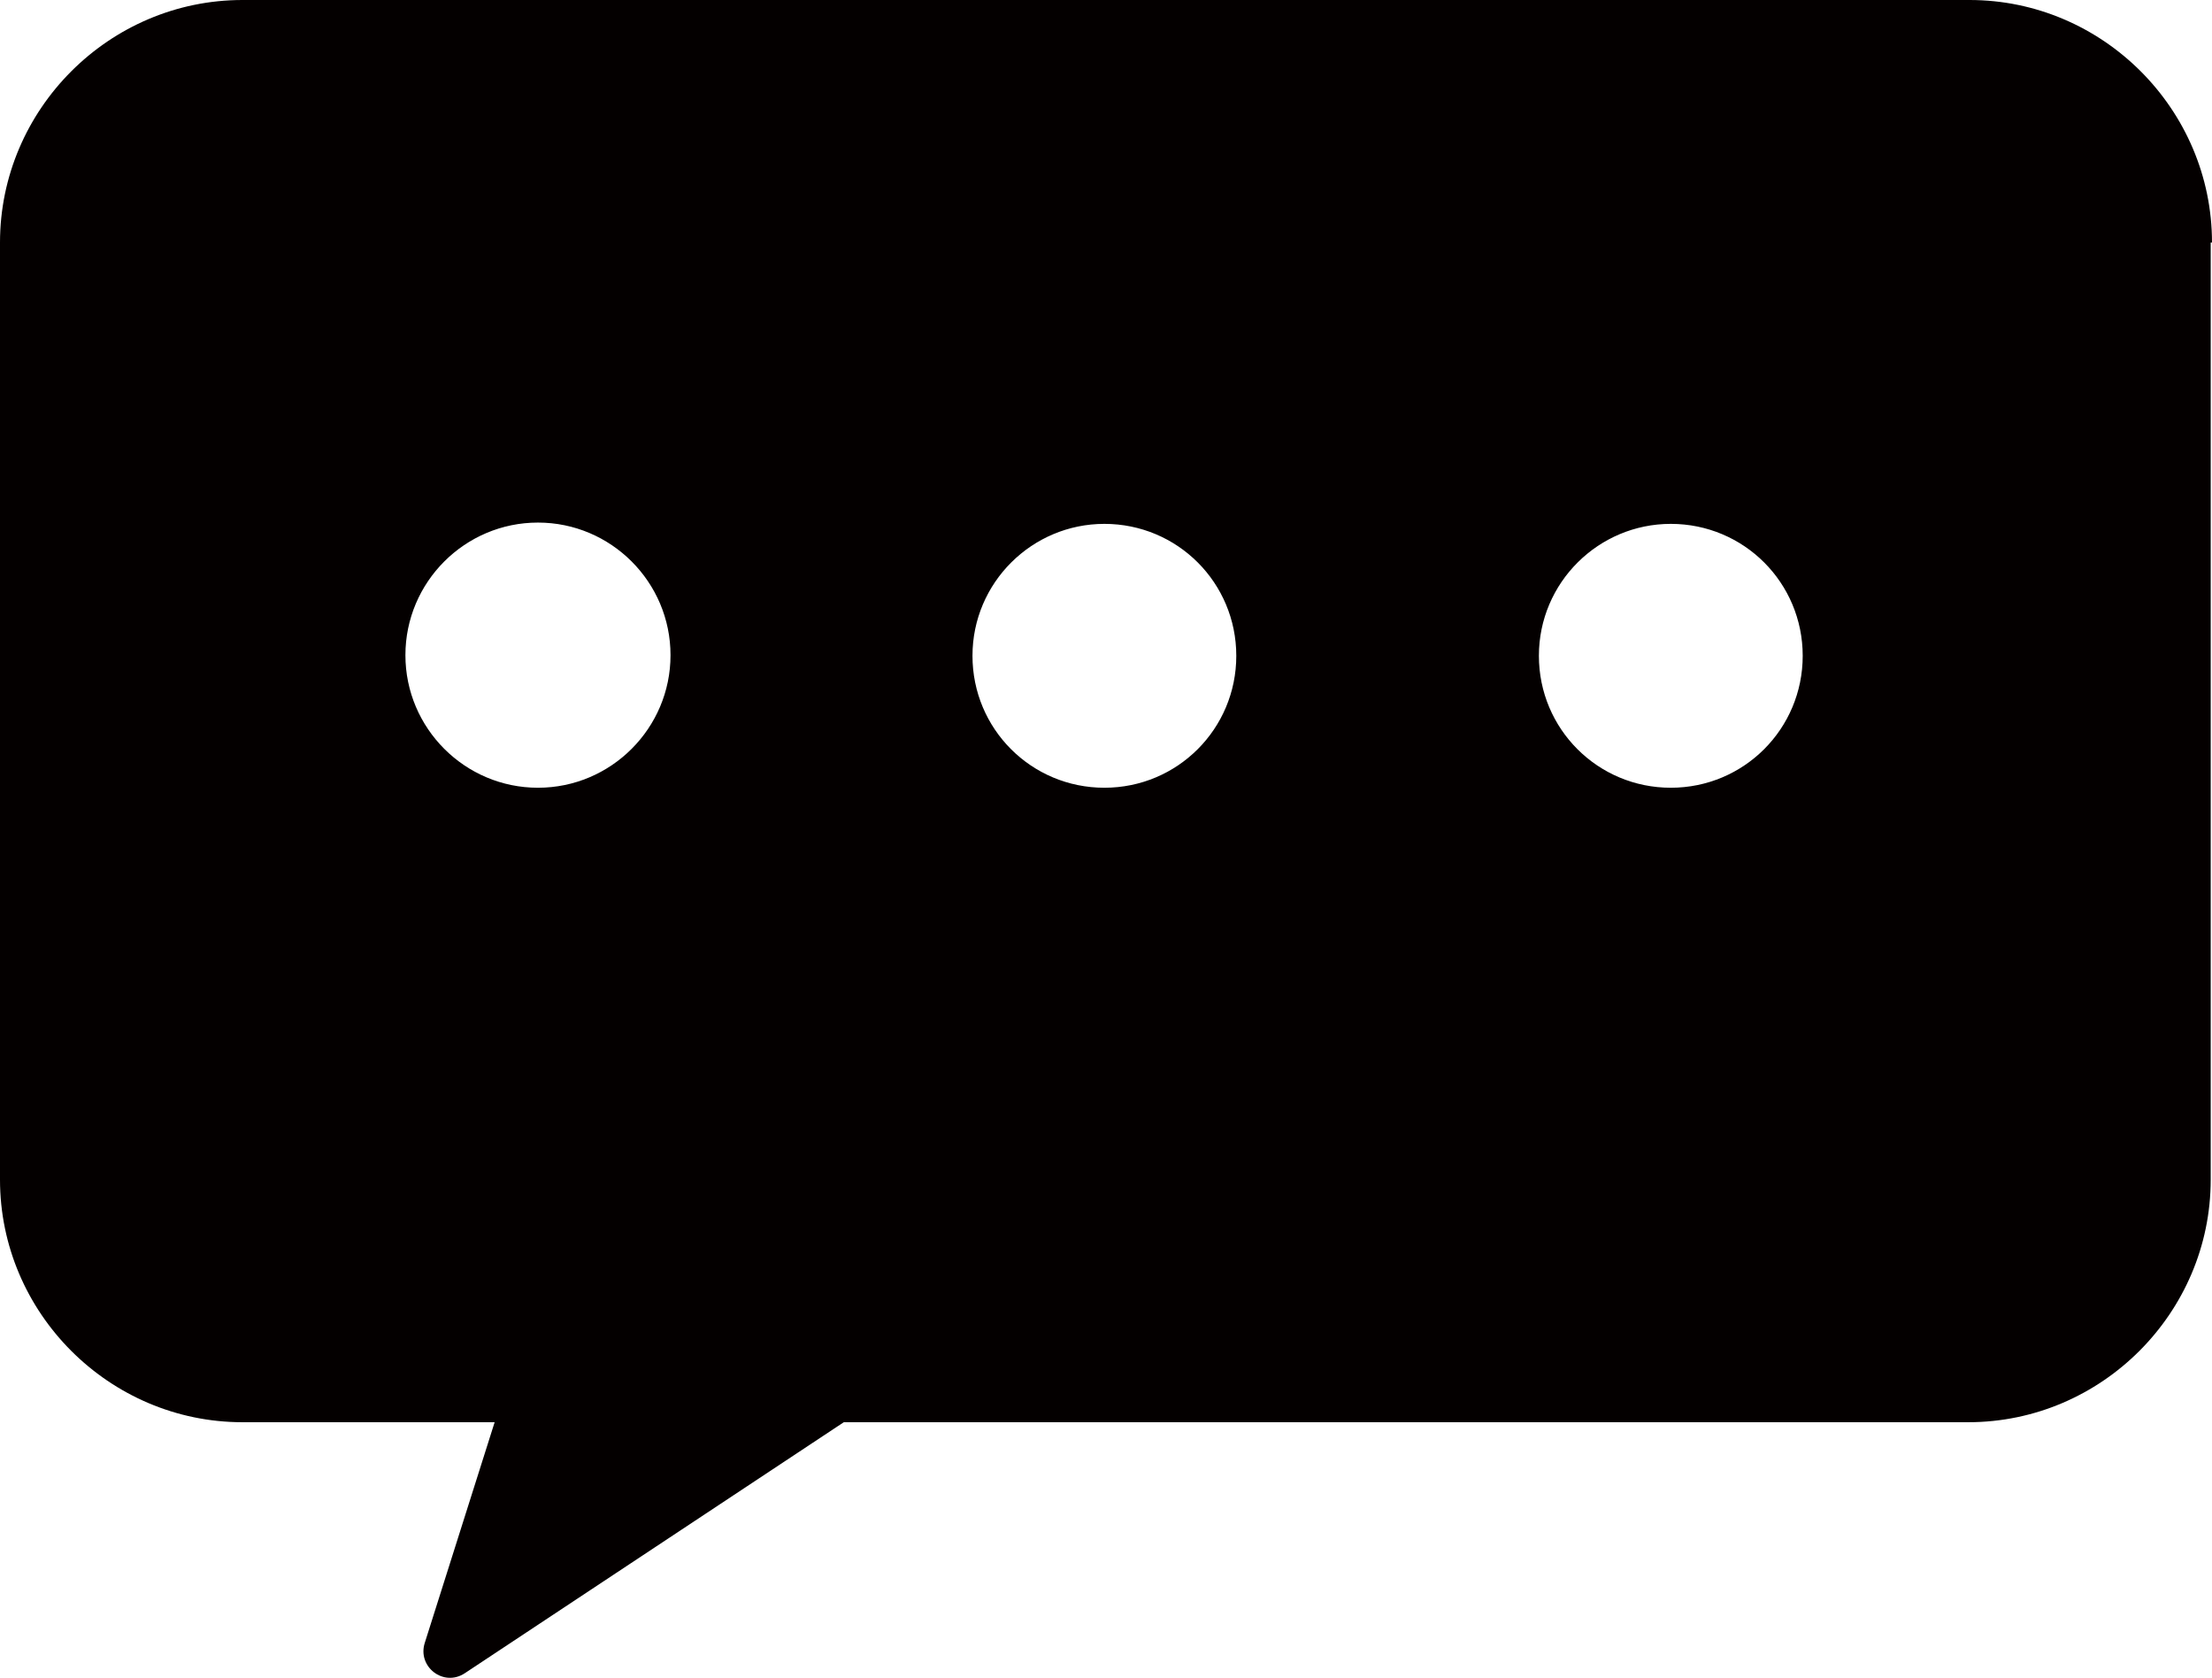
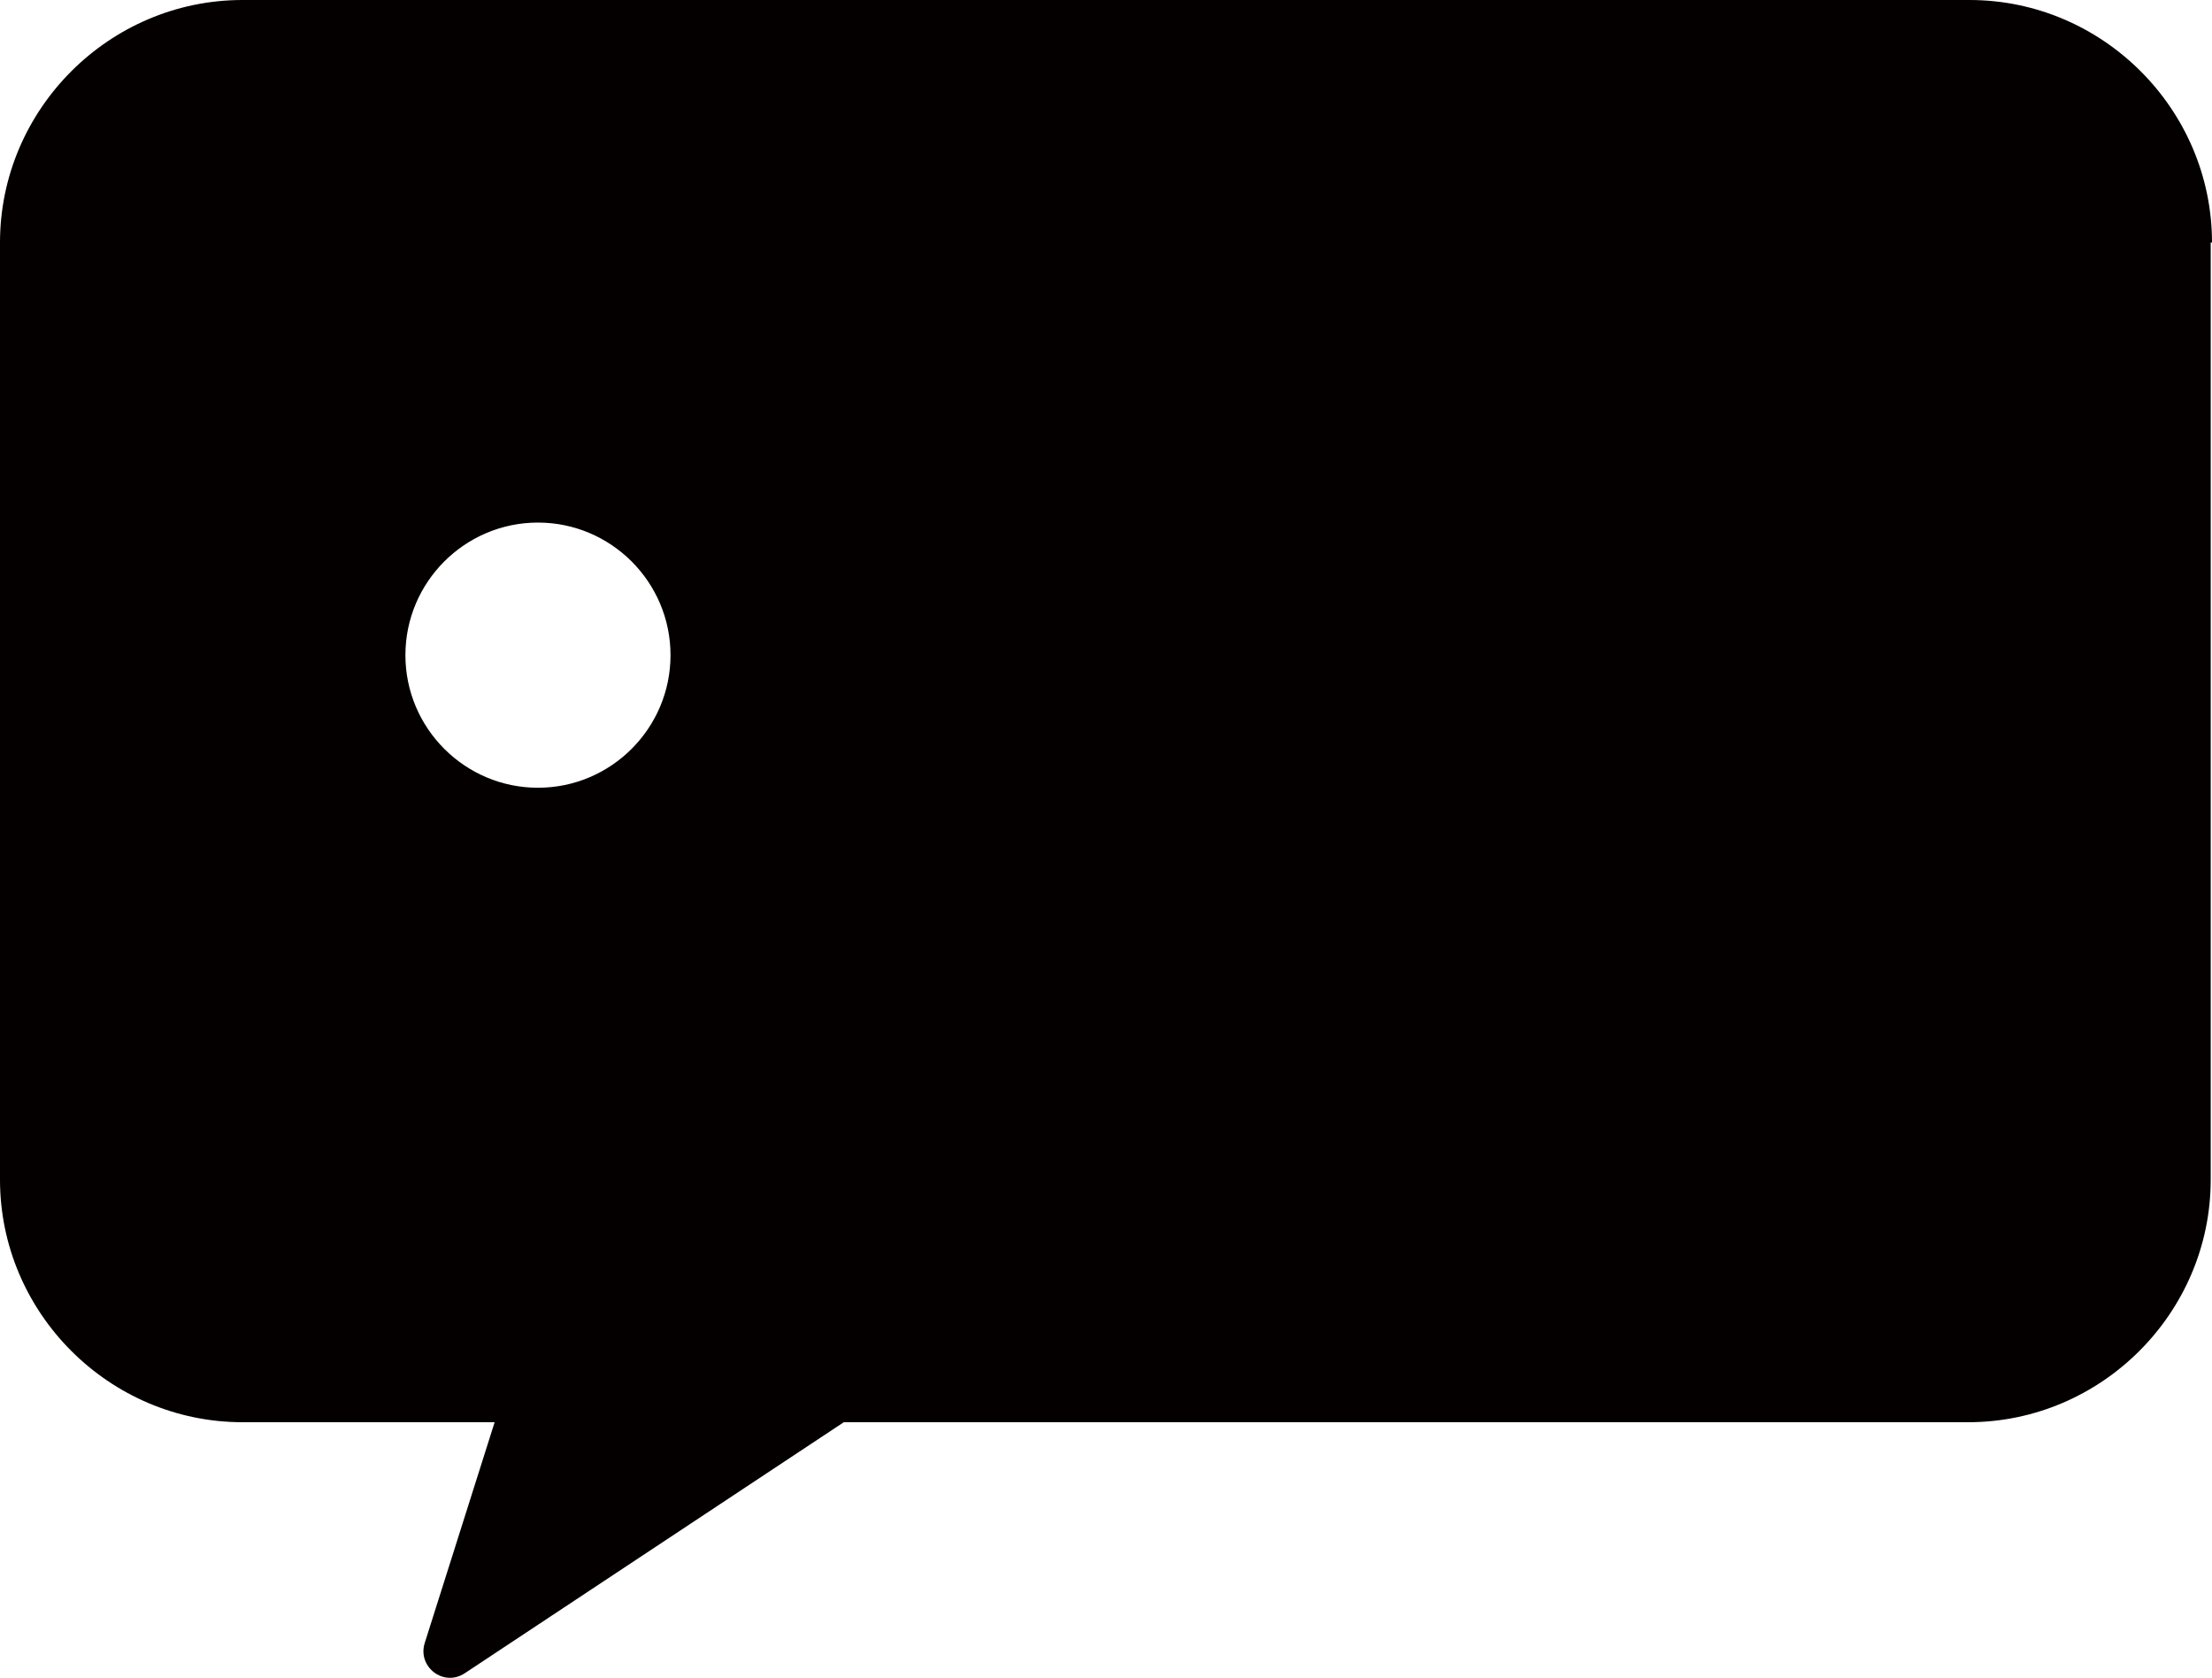
<svg xmlns="http://www.w3.org/2000/svg" id="_图层_1" data-name=" 图层 1" viewBox="0 0 34.21 25.94">
  <defs>
    <style>
      .cls-1 {
        fill: #040000;
      }
    </style>
  </defs>
-   <path class="cls-1" d="M34.19,3.75v14.49c0,2.06-1.69,3.75-3.75,3.75H13.05l-5.86,3.88c-.33,.22-.74-.1-.62-.47l1.08-3.41H3.75c-2.06,0-3.75-1.69-3.75-3.75V3.75C0,1.69,1.69,0,3.75,0H30.46c2.06,0,3.75,1.69,3.75,3.75h-.02ZM8.32,8.08c-1.13,0-2.05,.92-2.05,2.05s.92,2.05,2.05,2.05,2.05-.92,2.05-2.05-.92-2.05-2.05-2.05Zm8.76,.02c-1.12,0-2.04,.91-2.04,2.04s.91,2.04,2.04,2.04,2.04-.91,2.04-2.04-.91-2.04-2.04-2.04Zm8.76,0c-1.12,0-2.04,.91-2.04,2.04s.91,2.04,2.04,2.04,2.04-.91,2.04-2.04-.91-2.04-2.04-2.04Z" />
+   <path class="cls-1" d="M34.19,3.75v14.49c0,2.06-1.69,3.75-3.75,3.75H13.05l-5.86,3.88c-.33,.22-.74-.1-.62-.47l1.08-3.41H3.75c-2.06,0-3.75-1.69-3.75-3.75V3.75C0,1.69,1.69,0,3.75,0H30.46c2.06,0,3.75,1.69,3.75,3.75h-.02ZM8.32,8.08c-1.13,0-2.05,.92-2.05,2.05s.92,2.05,2.05,2.05,2.05-.92,2.05-2.05-.92-2.05-2.05-2.05Zm8.76,.02c-1.12,0-2.04,.91-2.04,2.04s.91,2.04,2.04,2.04,2.04-.91,2.04-2.04-.91-2.04-2.04-2.04Zc-1.12,0-2.04,.91-2.04,2.04s.91,2.04,2.04,2.04,2.04-.91,2.04-2.04-.91-2.04-2.04-2.04Z" />
</svg>